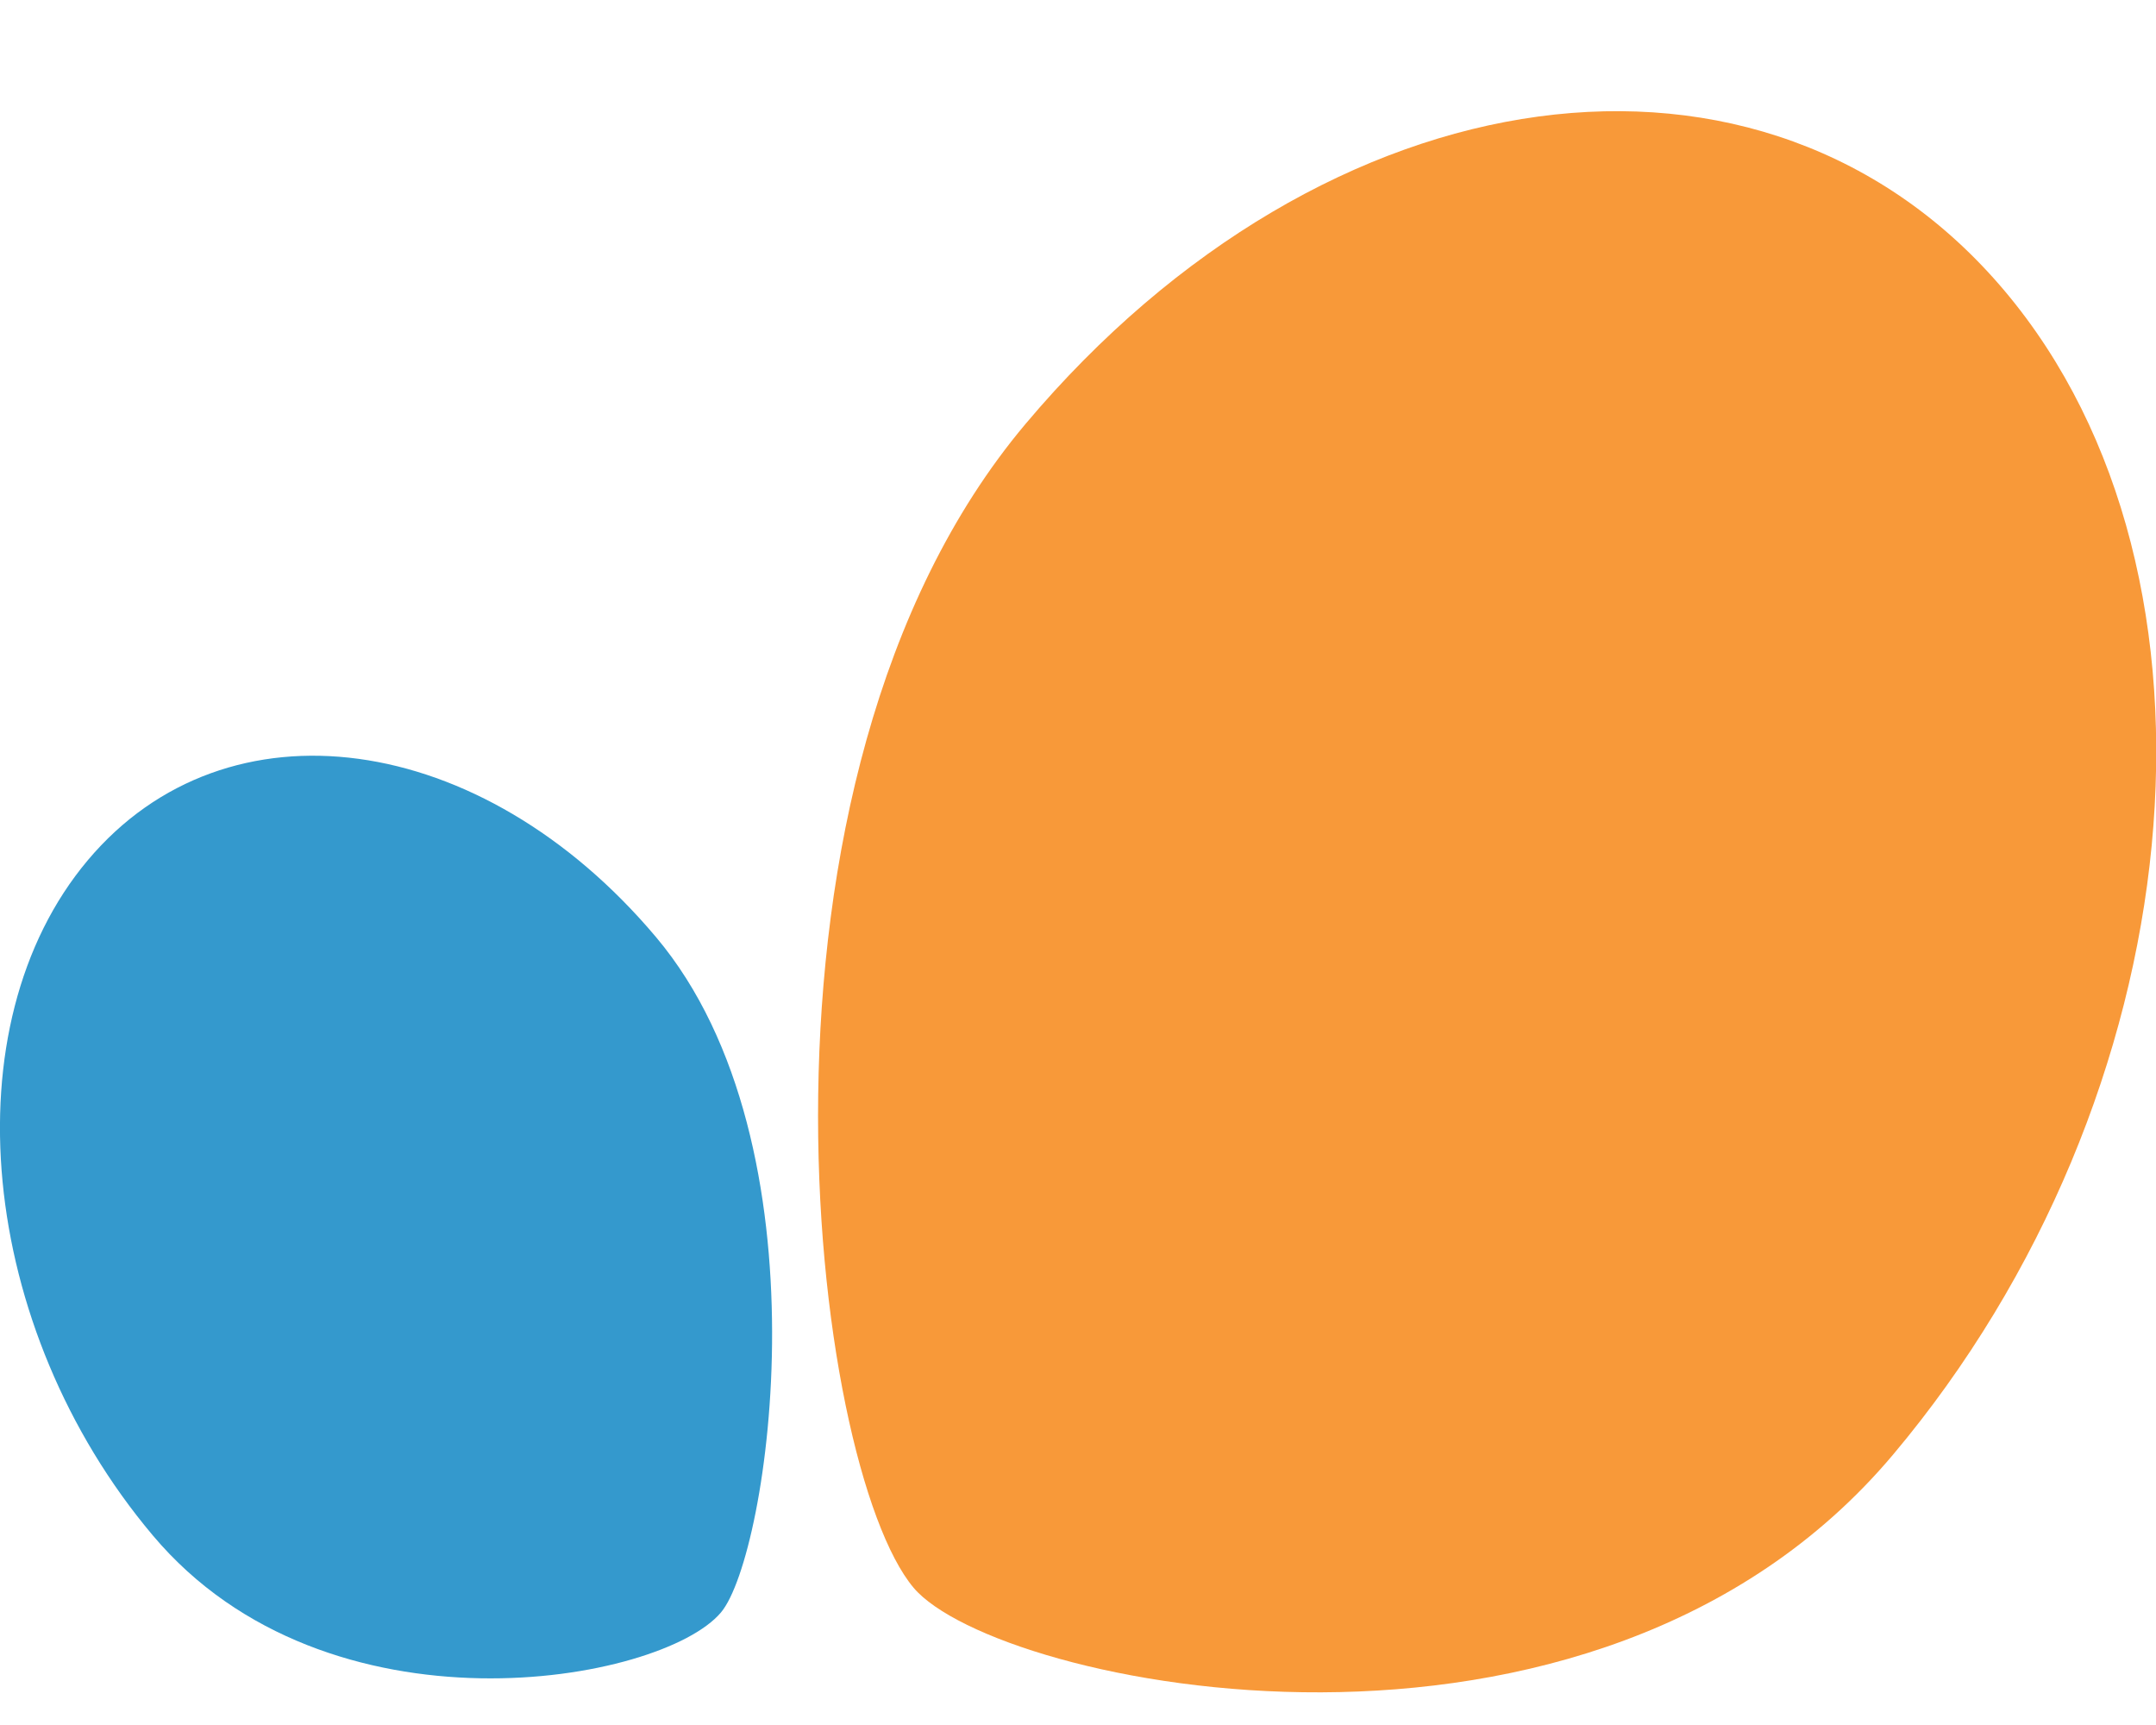
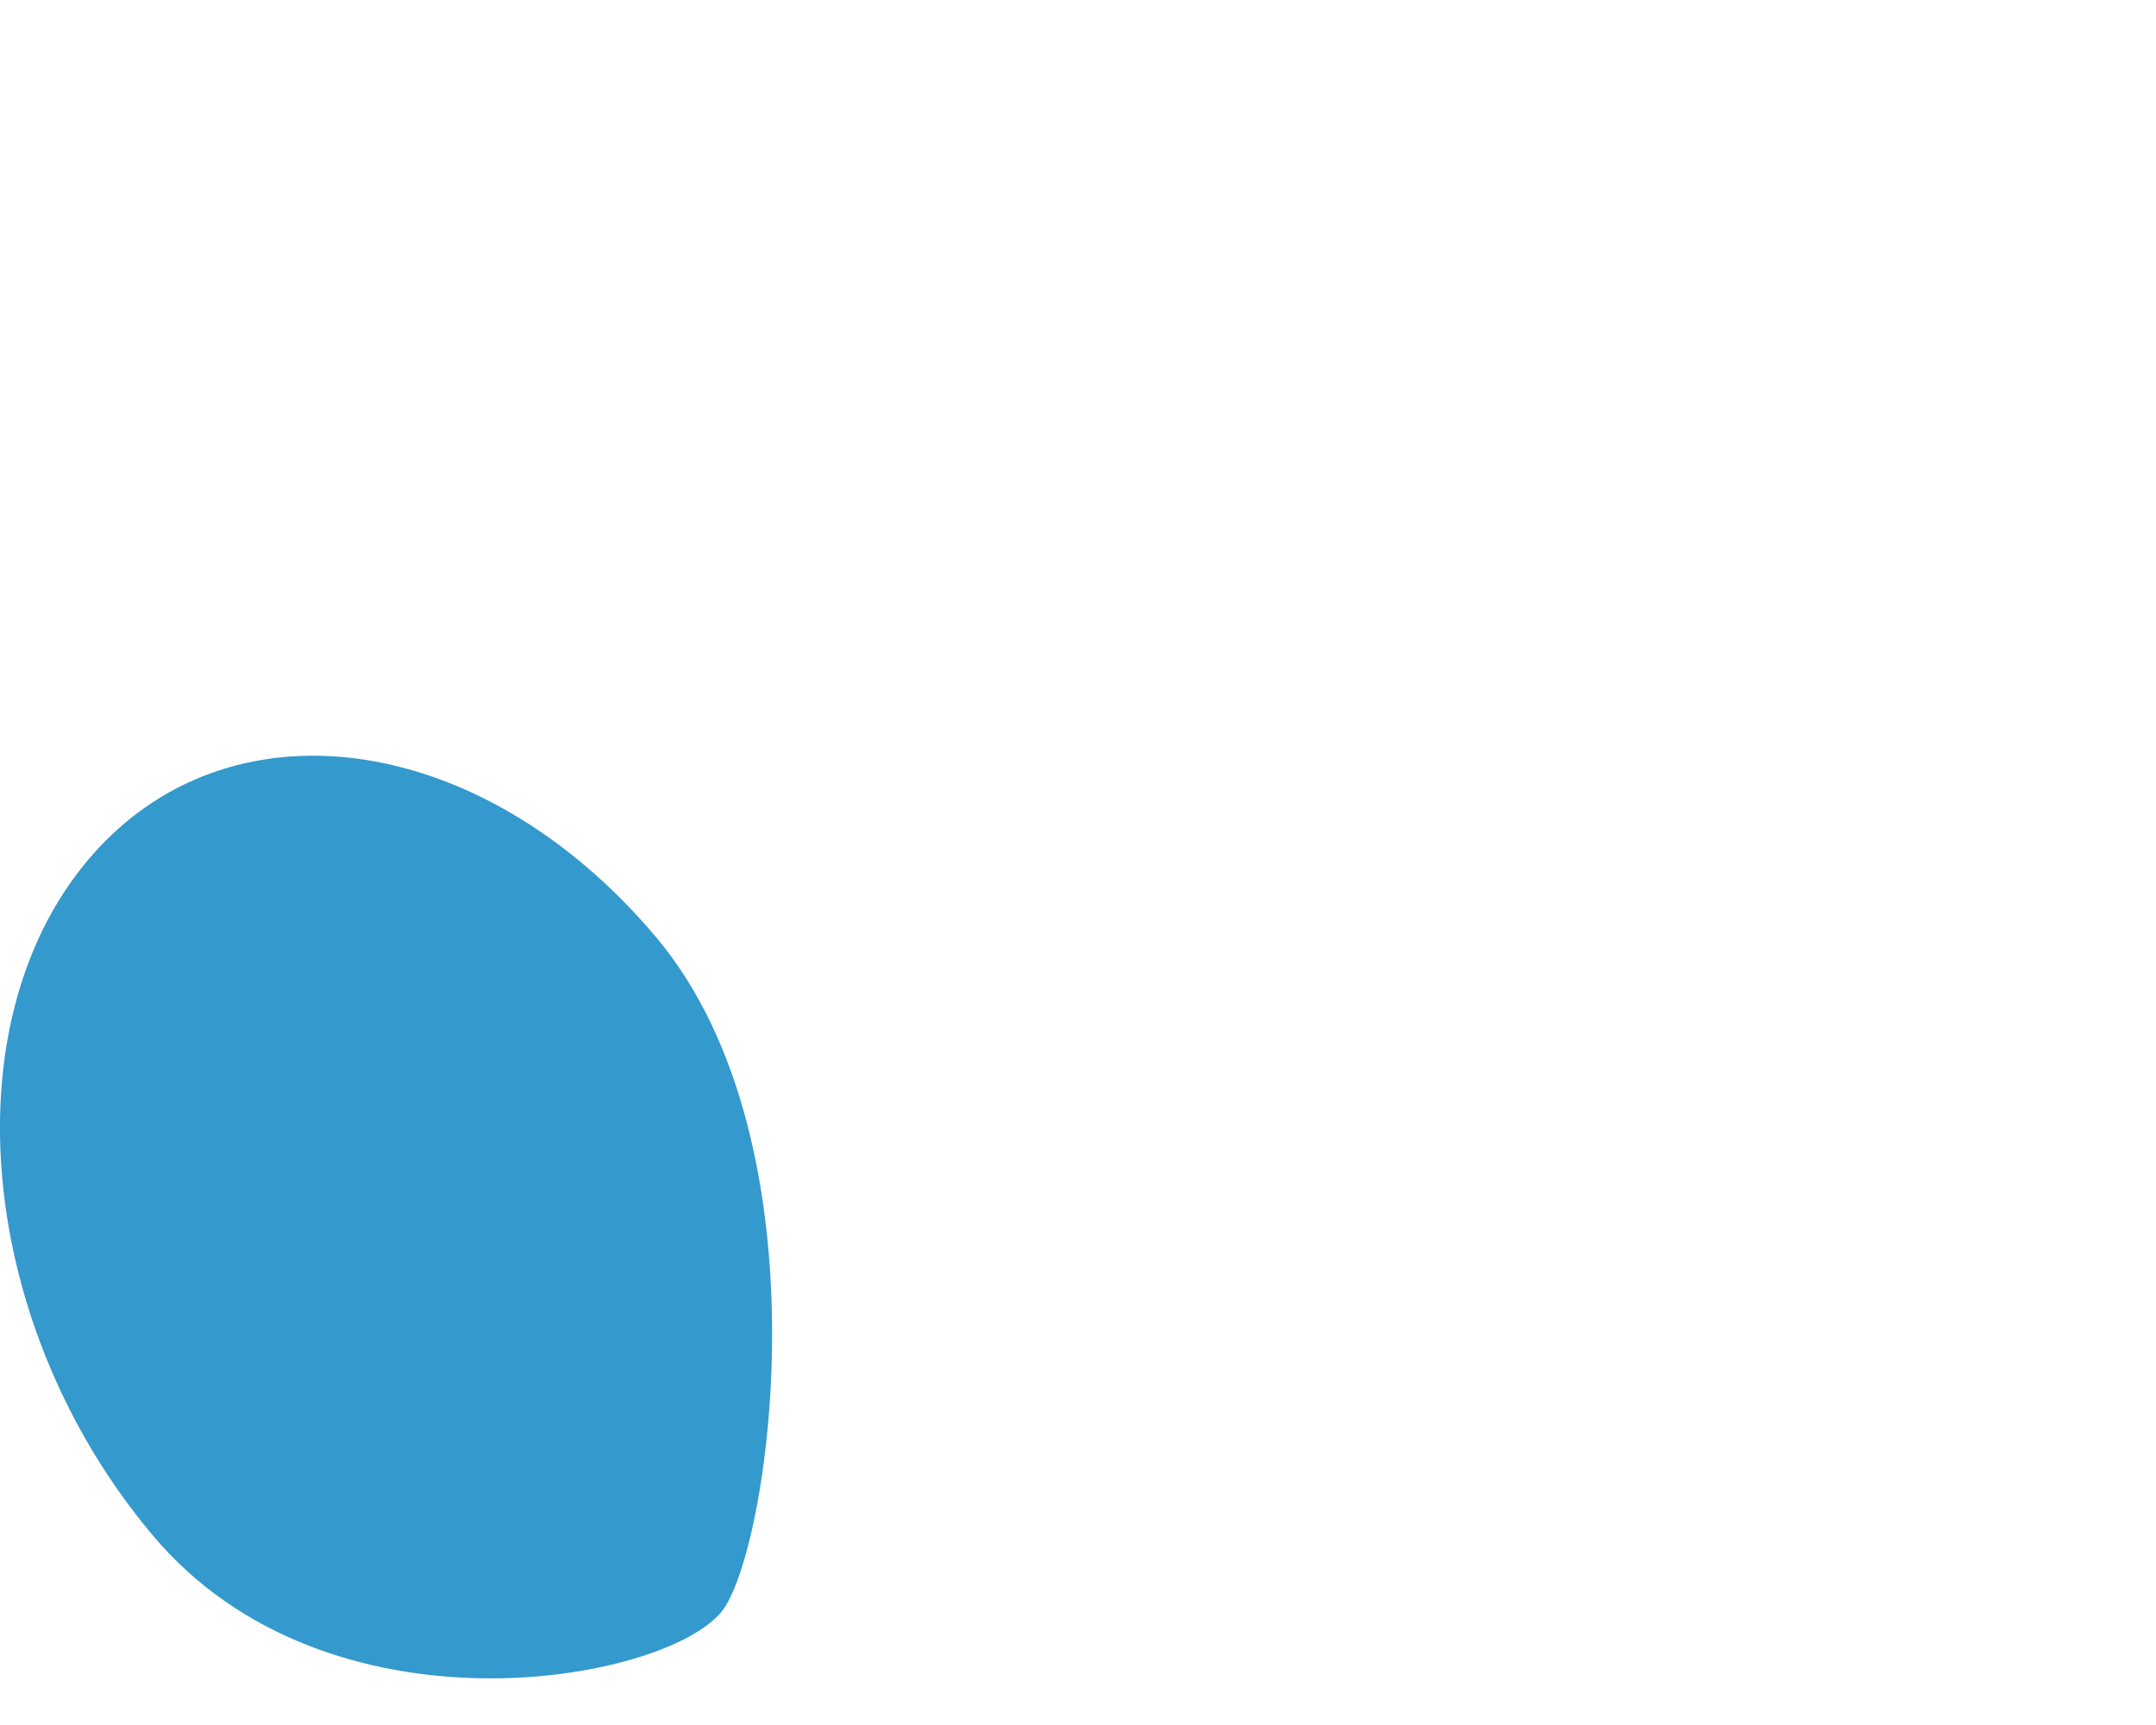
<svg xmlns="http://www.w3.org/2000/svg" width="15" height="12" viewBox="0 0 15 12" fill="none">
-   <path d="M13.17 10.12C15.266 7.629 15.615 4.005 13.948 2.025C12.281 0.045 9.231 0.459 7.135 2.949C5.038 5.44 5.645 10.199 6.356 11.045C6.932 11.728 11.073 12.611 13.17 10.12Z" fill="#F89939" />
  <path d="M4.565 6.52C3.349 5.075 1.578 4.834 0.611 5.984C-0.356 7.133 -0.154 9.236 1.063 10.681C2.279 12.126 4.603 11.708 5.016 11.217C5.35 10.821 5.781 7.965 4.565 6.52Z" fill="#3499CD" />
</svg>